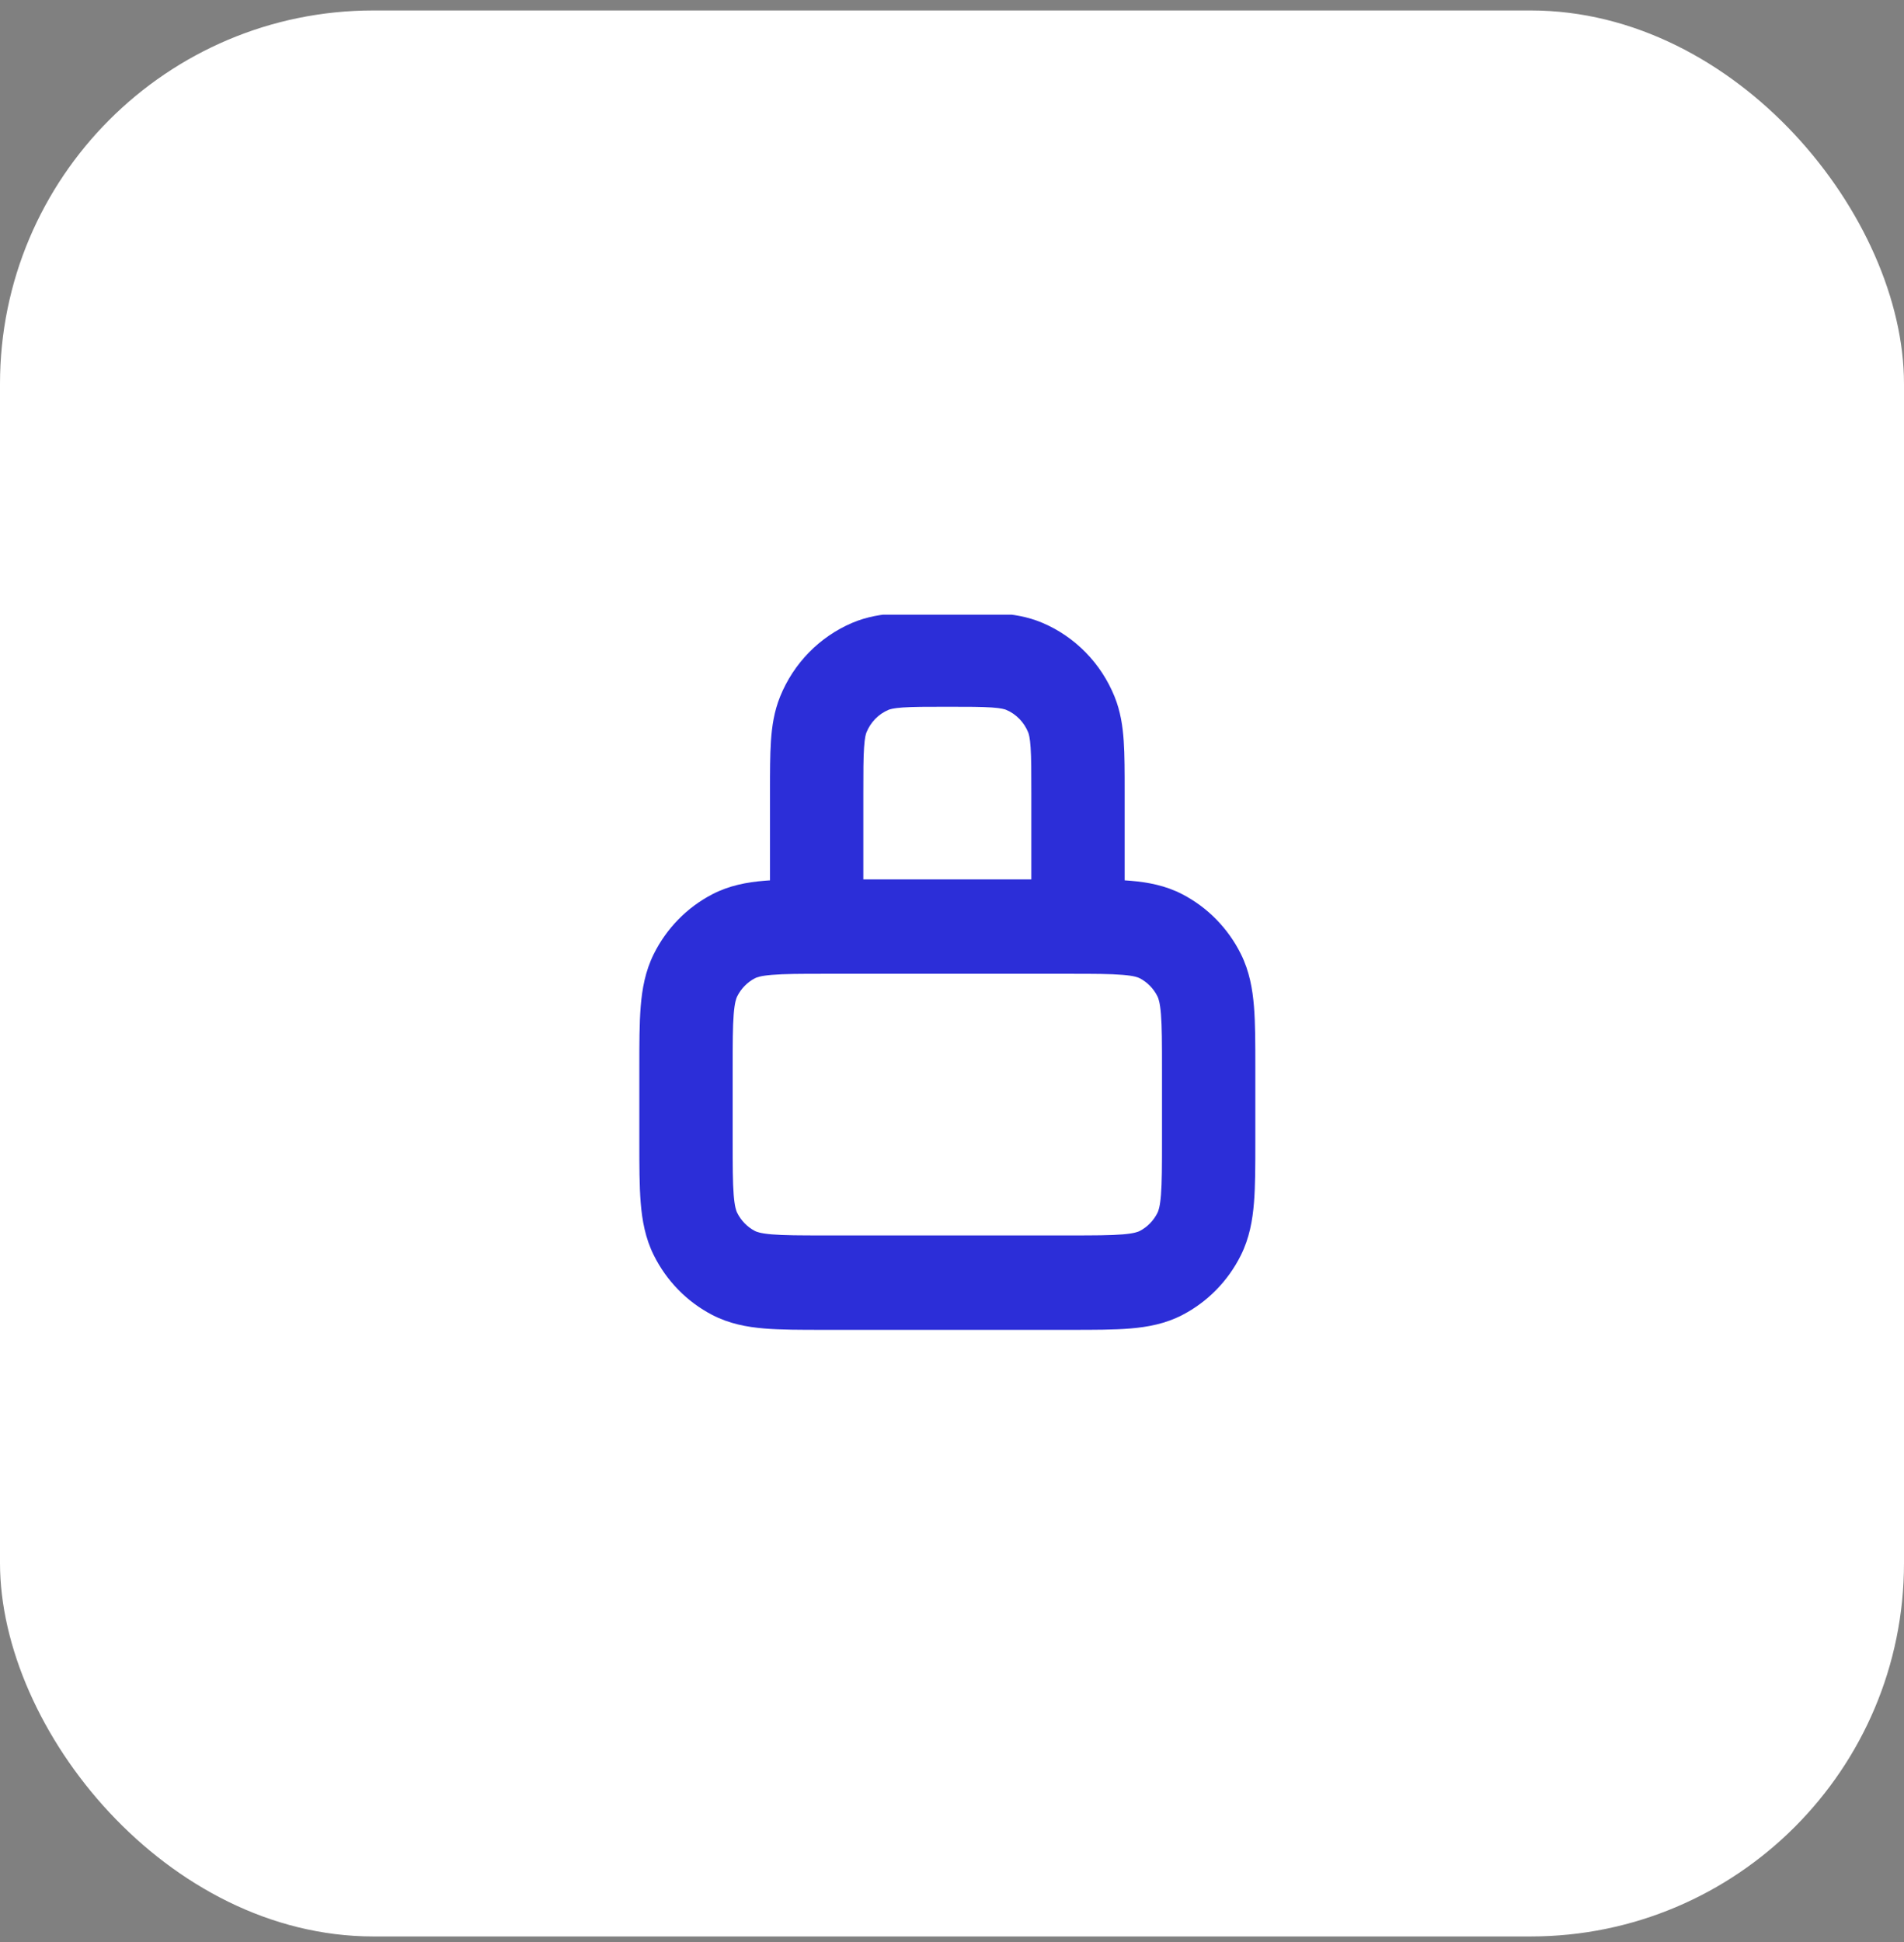
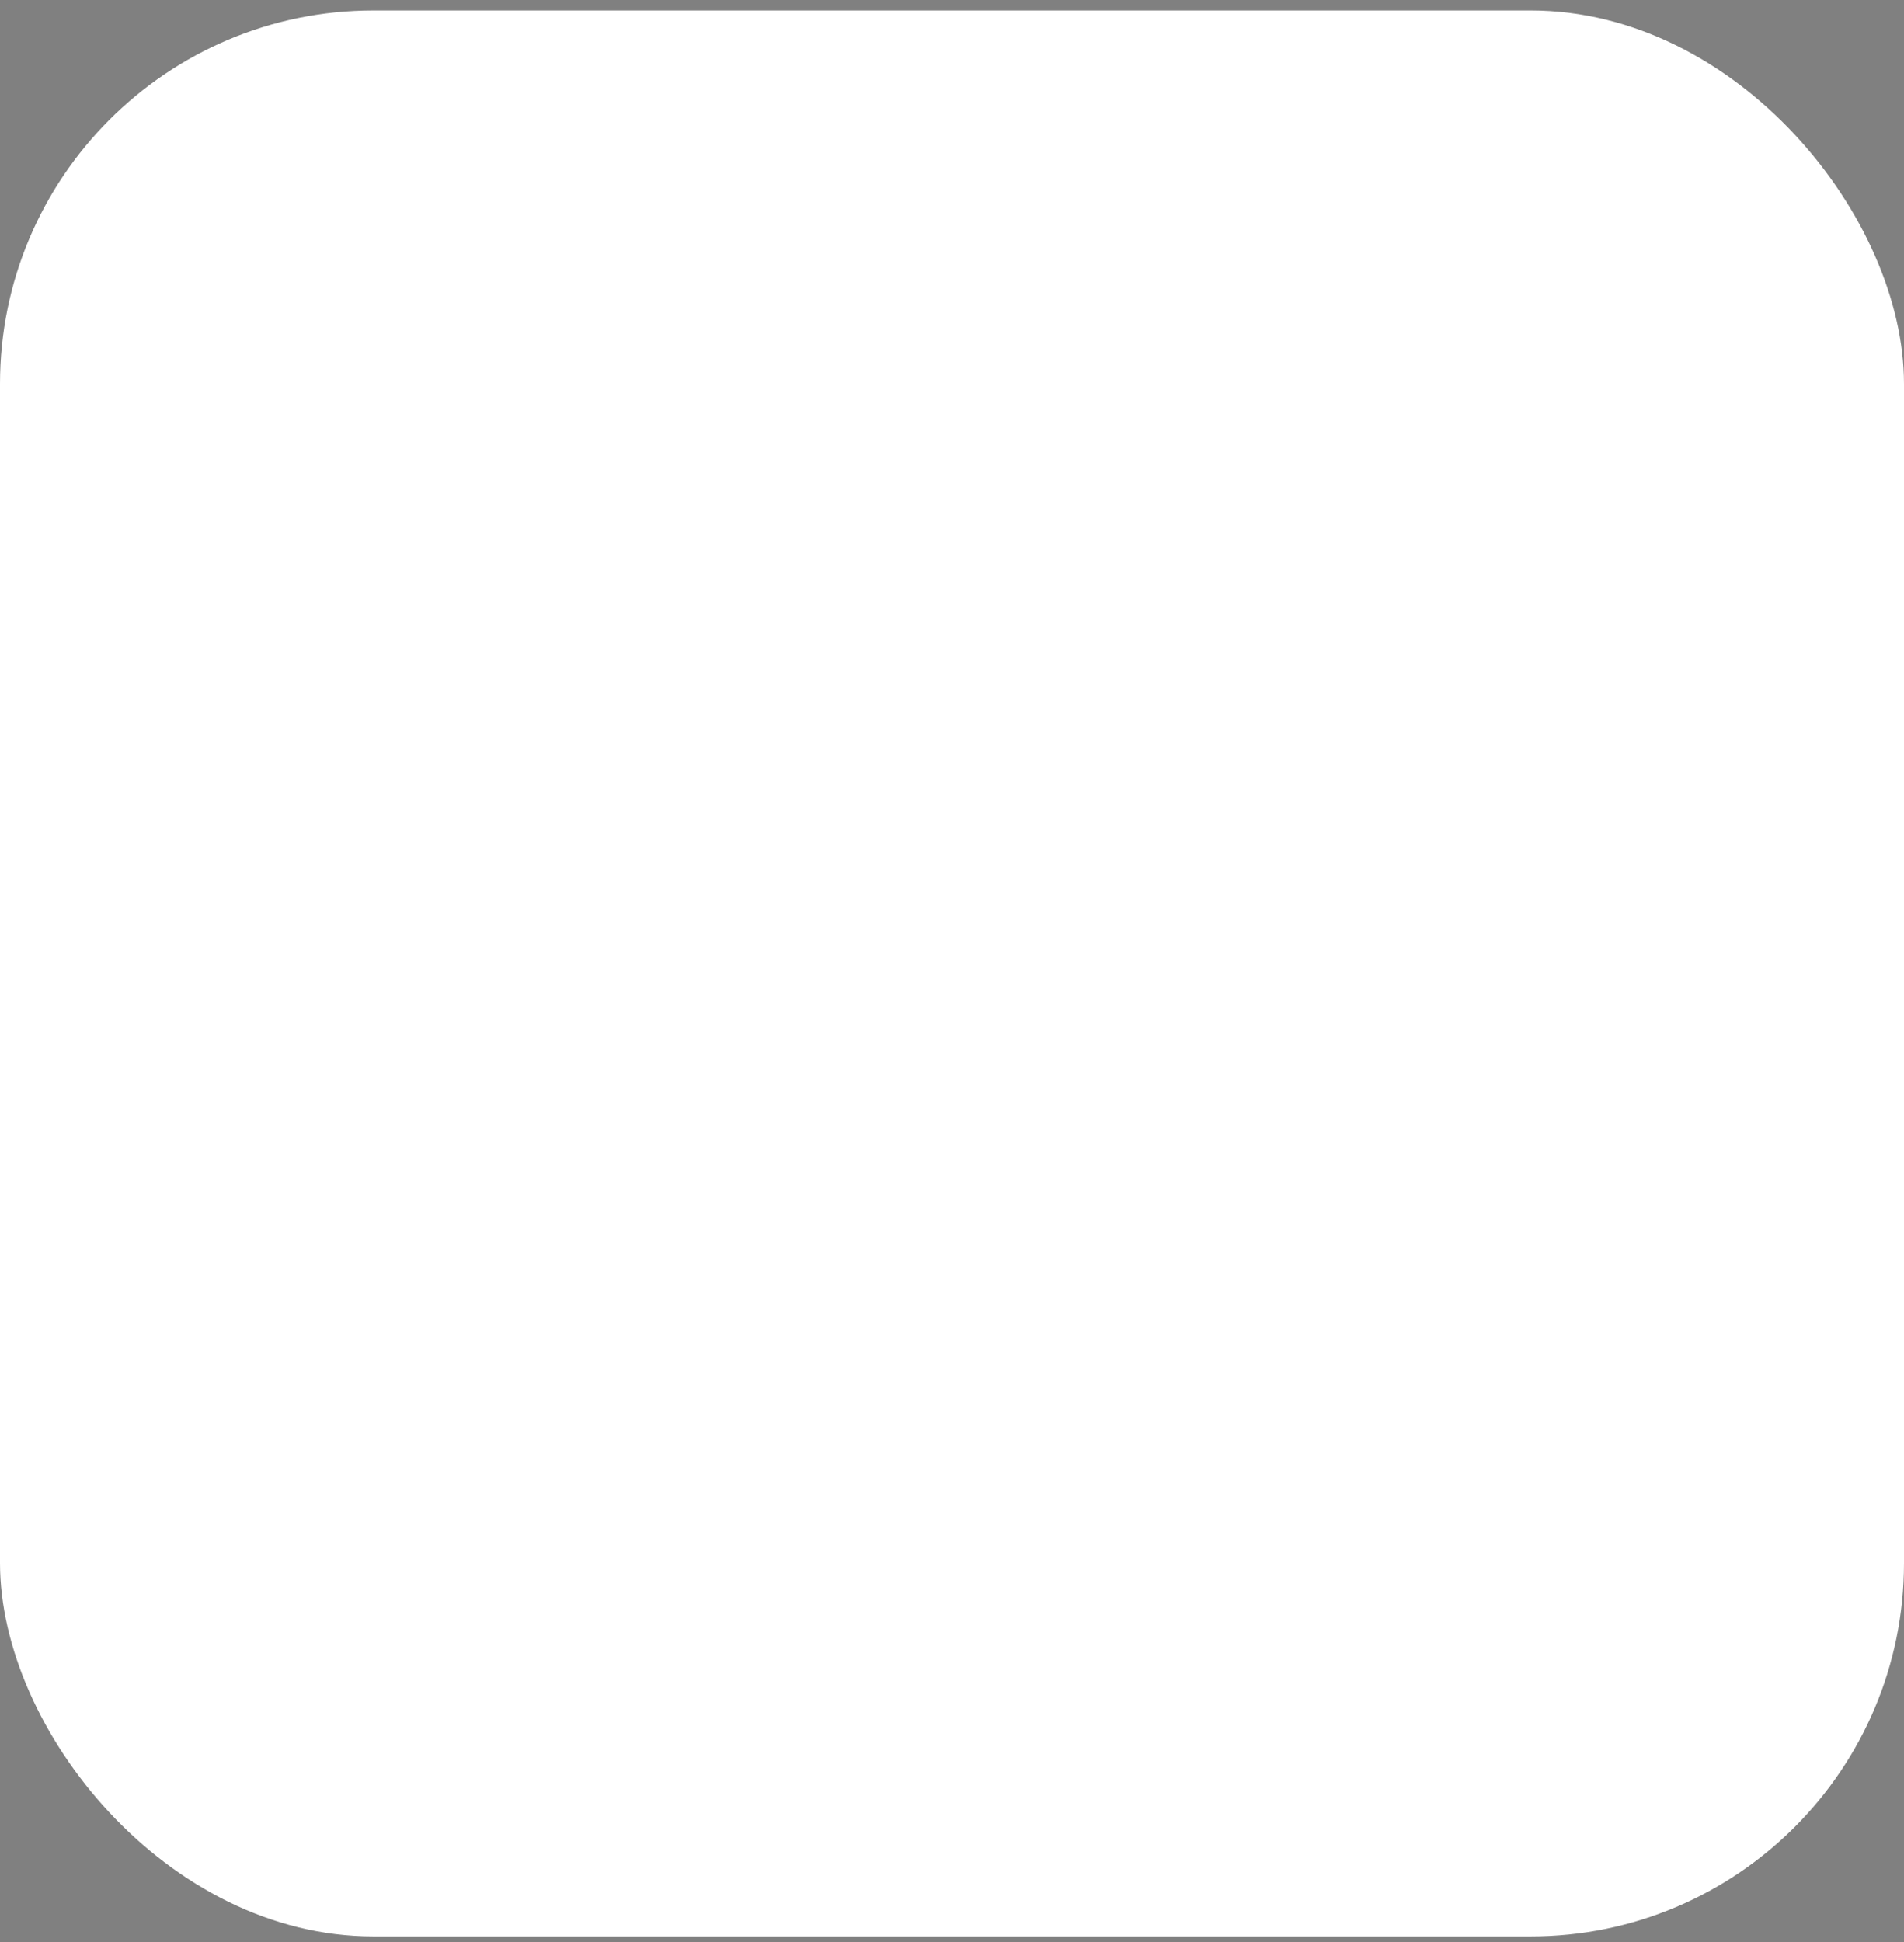
<svg xmlns="http://www.w3.org/2000/svg" width="102" height="104" viewBox="0 0 102 104" fill="none">
  <rect x="0" y="0" width="102" height="104" fill="#808080" stroke="none" />
  <rect y="0.56" width="102" height="103.142" rx="20" fill="white" />
  <g clip-path="url(#clip0_209_399)">
-     <path fill-rule="evenodd" clip-rule="evenodd" d="M50.671 32.792H50.83C51.849 32.792 52.738 32.792 53.475 32.843C54.255 32.898 55.048 33.018 55.834 33.351C57.594 34.096 58.985 35.52 59.708 37.304C60.03 38.099 60.147 38.9 60.2 39.692C60.25 40.443 60.25 41.348 60.25 42.391V47.145C60.354 47.151 60.455 47.158 60.554 47.167C61.489 47.245 62.434 47.418 63.346 47.893C64.697 48.596 65.79 49.715 66.474 51.086C66.934 52.009 67.102 52.964 67.178 53.914C67.25 54.811 67.25 55.9 67.25 57.153V61.157C67.25 62.411 67.25 63.499 67.178 64.397C67.102 65.346 66.934 66.302 66.474 67.225C65.79 68.596 64.697 69.715 63.346 70.418C62.434 70.892 61.489 71.066 60.554 71.144C59.672 71.218 58.604 71.217 57.379 71.217H44.121C42.896 71.217 41.828 71.218 40.946 71.144C40.011 71.066 39.066 70.892 38.154 70.418C36.803 69.715 35.71 68.596 35.026 67.225C34.566 66.302 34.398 65.346 34.322 64.397C34.25 63.499 34.25 62.411 34.25 61.158V57.153C34.25 55.9 34.25 54.811 34.322 53.914C34.398 52.964 34.566 52.009 35.026 51.086C35.71 49.715 36.803 48.596 38.154 47.893C39.066 47.418 40.011 47.245 40.946 47.167C41.045 47.158 41.146 47.151 41.25 47.145L41.25 42.391C41.25 41.348 41.25 40.443 41.3 39.692C41.353 38.9 41.47 38.099 41.792 37.304C42.515 35.52 43.906 34.096 45.666 33.351C46.452 33.018 47.245 32.898 48.025 32.843C48.762 32.792 49.651 32.792 50.671 32.792ZM46.25 47.093H55.25V42.471C55.25 41.326 55.249 40.593 55.211 40.033C55.175 39.495 55.115 39.303 55.082 39.222C54.858 38.669 54.431 38.238 53.904 38.015C53.833 37.985 53.653 37.924 53.132 37.887C52.587 37.849 51.872 37.848 50.75 37.848C49.628 37.848 48.913 37.849 48.368 37.887C47.847 37.924 47.667 37.985 47.596 38.015C47.069 38.238 46.642 38.669 46.418 39.222C46.385 39.303 46.325 39.495 46.289 40.033C46.251 40.593 46.25 41.326 46.25 42.471L46.25 47.093ZM44.217 52.149C42.868 52.149 42.009 52.151 41.357 52.206C40.736 52.257 40.528 52.344 40.442 52.388C40.036 52.6 39.702 52.939 39.491 53.362C39.443 53.459 39.357 53.681 39.305 54.321C39.252 54.991 39.25 55.872 39.25 57.248V61.062C39.25 62.438 39.252 63.32 39.305 63.989C39.357 64.63 39.443 64.852 39.491 64.948C39.702 65.371 40.036 65.711 40.442 65.922C40.528 65.967 40.736 66.053 41.357 66.105C42.009 66.159 42.868 66.161 44.217 66.161H57.283C58.632 66.161 59.491 66.159 60.143 66.105C60.764 66.053 60.972 65.967 61.058 65.922C61.464 65.711 61.798 65.371 62.009 64.948C62.057 64.852 62.143 64.63 62.195 63.989C62.248 63.32 62.25 62.438 62.25 61.062V57.248C62.25 55.872 62.248 54.991 62.195 54.321C62.143 53.681 62.057 53.459 62.009 53.362C61.798 52.939 61.464 52.6 61.058 52.388C60.972 52.344 60.764 52.257 60.143 52.206C59.491 52.151 58.632 52.149 57.283 52.149H44.217Z" fill="#2C2ED8" />
-   </g>
+     </g>
  <defs>
    <clipPath id="clip0_209_399">
      <rect width="38" height="38.425" fill="white" transform="translate(32 32.918)" />
    </clipPath>
  </defs>
</svg>